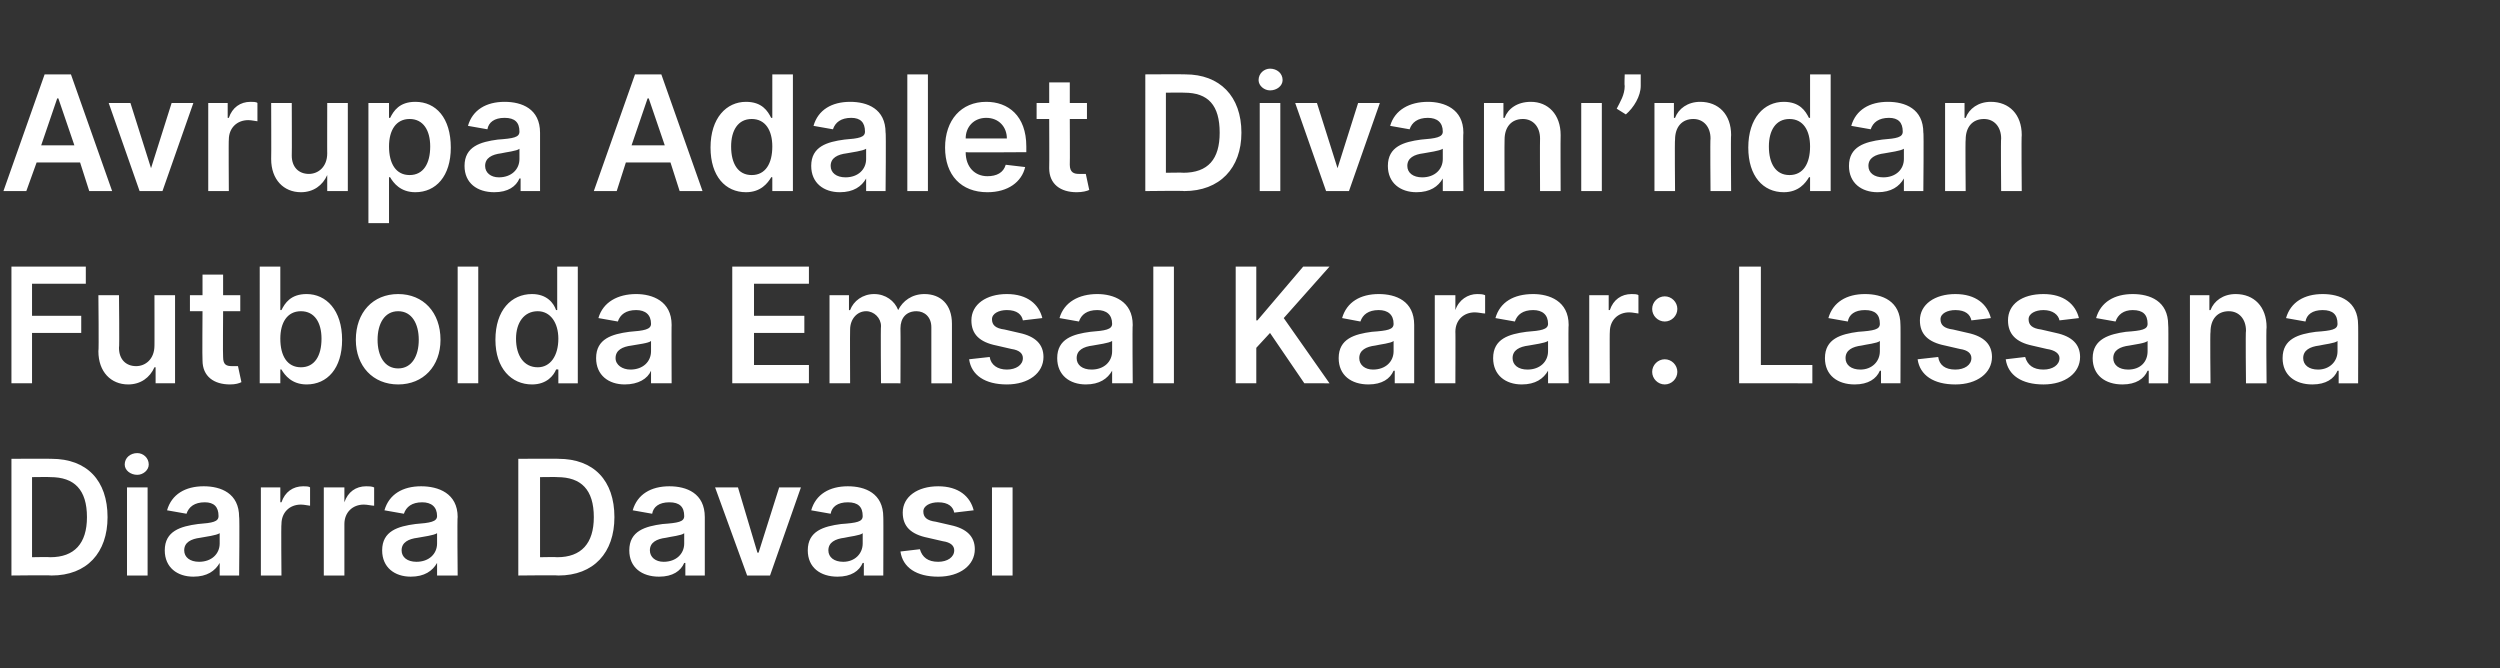
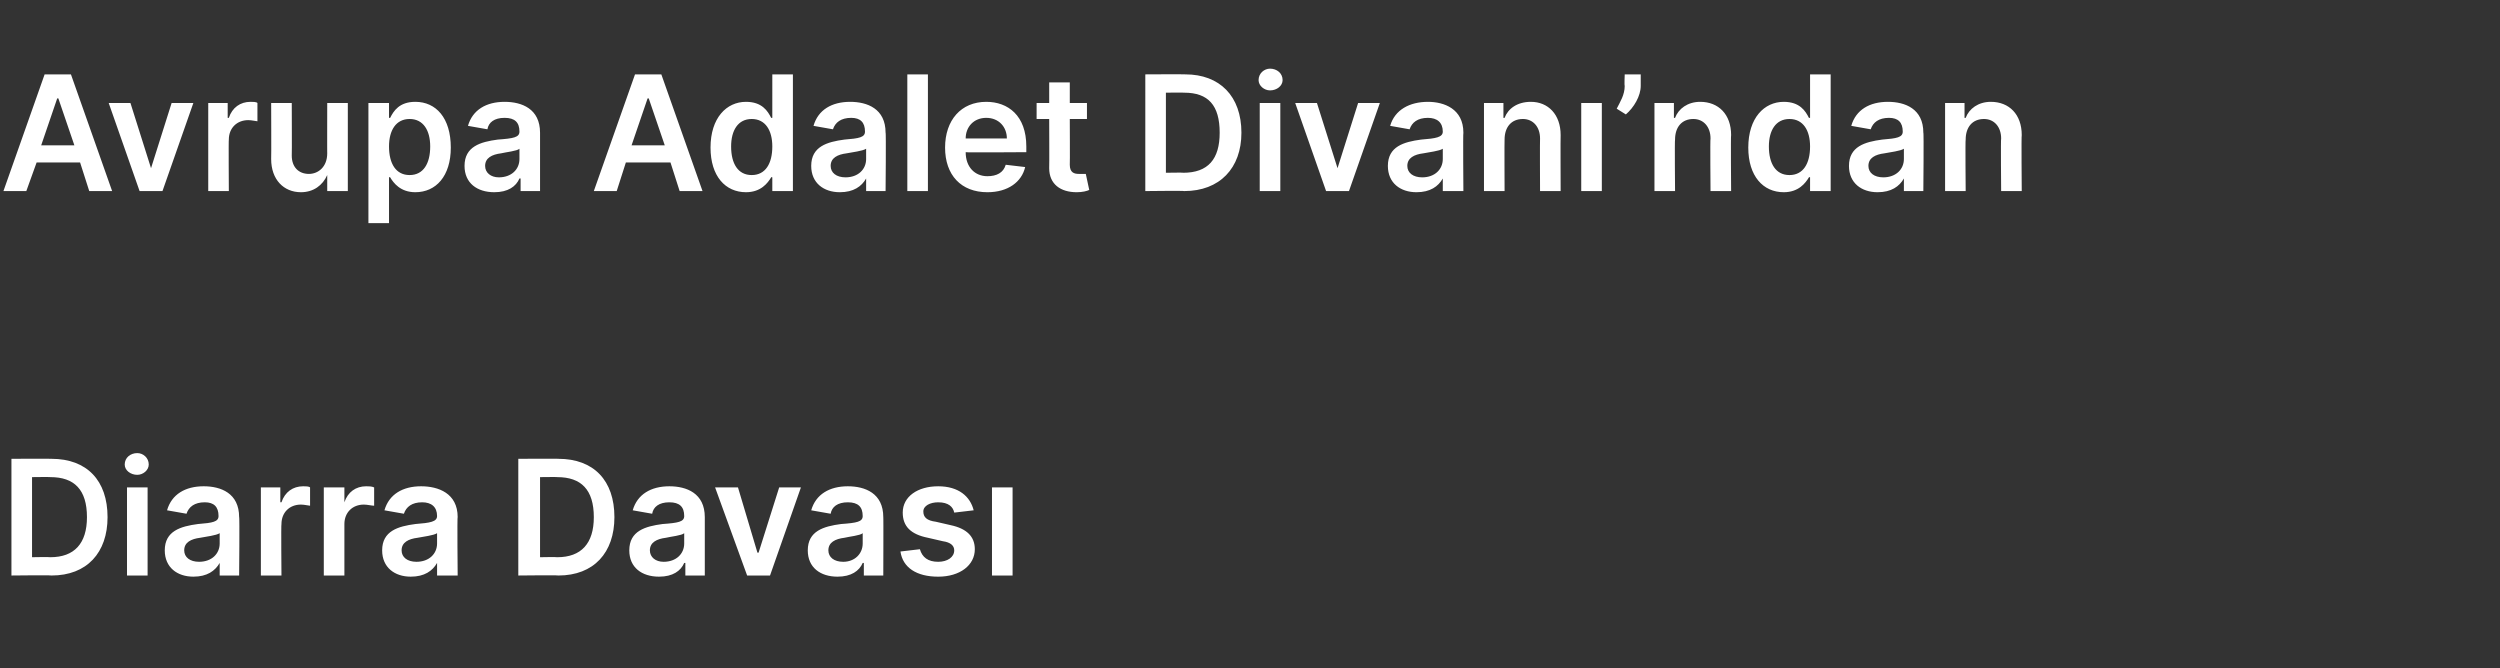
<svg xmlns="http://www.w3.org/2000/svg" version="1.1" width="218.5px" height="58.4px" viewBox="0 -4 218.5 58.4" style="top:-4px">
  <rect x="0" y="-4" width="218.5" height="58.4" fill="#333333" stroke="none" />
  <desc>Avrupa Adalet Divan ’ndan Futbolda Emsal Karar: Lassana Diarra Davas</desc>
  <defs />
  <g id="Polygon139422">
    <path d="m1 46.3V36.1s3.52-.02 3.5 0c3.1 0 4.9 1.9 4.9 5.1c0 3.1-1.8 5.1-4.9 5.1c-.05-.04-3.5 0-3.5 0zm3.4-1.6c2.1 0 3.2-1.2 3.2-3.5c0-2.4-1.1-3.5-3.2-3.5c.02-.02-1.6 0-1.6 0v7s1.57-.03 1.6 0zm6.7-6.1h1.8v7.7h-1.8v-7.7zm-.2-2c0-.6.5-1 1.1-1c.5 0 1 .4 1 1c0 .5-.5.9-1 .9c-.6 0-1.1-.4-1.1-.9zm3.5 7.5c0-1.7 1.4-2.1 2.9-2.3c1.3-.1 1.8-.2 1.8-.7c0-.8-.4-1.2-1.2-1.2c-.9 0-1.4.4-1.6 1l-1.7-.3c.4-1.4 1.6-2.1 3.2-2.1c1.5 0 3.1.6 3.1 2.7c.05-.05 0 5.1 0 5.1h-1.7v-1.1s-.04.01 0 0c-.4.7-1.1 1.2-2.3 1.2c-1.4 0-2.5-.8-2.5-2.3zm4.8-.6v-.9c-.3.2-1.2.3-1.7.4c-.8.1-1.4.4-1.4 1.1c0 .6.5 1 1.3 1c1.1 0 1.8-.7 1.8-1.6zm3.6-4.9h1.7v1.3h.1c.3-.9 1-1.4 1.9-1.4c.2 0 .5 0 .6.1v1.6c-.1 0-.5-.1-.8-.1c-1 0-1.7.7-1.7 1.7c-.04-.03 0 4.5 0 4.5h-1.8v-7.7zm5.5 0h1.8v1.3s.04 0 0 0c.3-.9 1-1.4 1.9-1.4c.2 0 .5 0 .7.1v1.6c-.2 0-.6-.1-.9-.1c-1 0-1.7.7-1.7 1.7v4.5h-1.8v-7.7zm5.1 5.5c0-1.7 1.4-2.1 2.9-2.3c1.3-.1 1.9-.2 1.9-.7c0-.8-.5-1.2-1.3-1.2c-.9 0-1.4.4-1.6 1l-1.7-.3c.4-1.4 1.6-2.1 3.2-2.1c1.5 0 3.2.6 3.2 2.7c-.05-.05 0 5.1 0 5.1h-1.8v-1.1s-.04.01 0 0c-.4.7-1.1 1.2-2.3 1.2c-1.4 0-2.5-.8-2.5-2.3zm4.8-.6v-.9c-.3.2-1.2.3-1.7.4c-.8.1-1.4.4-1.4 1.1c0 .6.5 1 1.3 1c1.1 0 1.8-.7 1.8-1.6zm7.1 2.8V36.1s3.54-.02 3.5 0c3.1 0 4.9 1.9 4.9 5.1c0 3.1-1.8 5.1-4.9 5.1c-.03-.04-3.5 0-3.5 0zm3.4-1.6c2.1 0 3.2-1.2 3.2-3.5c0-2.4-1.1-3.5-3.2-3.5c.04-.02-1.5 0-1.5 0v7s1.48-.03 1.5 0zm6.3-.6c0-1.7 1.4-2.1 2.9-2.3c1.4-.1 1.9-.2 1.9-.7c0-.8-.4-1.2-1.3-1.2c-.9 0-1.4.4-1.5 1l-1.7-.3c.4-1.4 1.6-2.1 3.2-2.1c1.5 0 3.1.6 3.1 2.7v5.1h-1.7v-1.1h-.1c-.3.7-1 1.2-2.2 1.2c-1.5 0-2.6-.8-2.6-2.3zm4.8-.6v-.9c-.2.2-1.2.3-1.6.4c-.8.1-1.4.4-1.4 1.1c0 .6.5 1 1.2 1c1.1 0 1.8-.7 1.8-1.6zm7.5 2.8h-2l-2.8-7.7h2l1.7 5.7h.1l1.8-5.7h1.9l-2.7 7.7zm3.3-2.2c0-1.7 1.4-2.1 2.9-2.3c1.4-.1 1.9-.2 1.9-.7c0-.8-.4-1.2-1.3-1.2c-.9 0-1.4.4-1.5 1l-1.7-.3c.4-1.4 1.6-2.1 3.2-2.1c1.5 0 3.1.6 3.1 2.7c.02-.05 0 5.1 0 5.1h-1.7v-1.1h-.1c-.3.7-1 1.2-2.2 1.2c-1.5 0-2.6-.8-2.6-2.3zm4.8-.6v-.9c-.2.2-1.2.3-1.6.4c-.8.1-1.4.4-1.4 1.1c0 .6.5 1 1.3 1c1 0 1.7-.7 1.7-1.6zm8-2.7c-.1-.5-.5-.9-1.4-.9c-.7 0-1.3.3-1.3.8c0 .5.3.8 1.1.9l1.3.3c1.4.3 2.1 1 2.1 2.1c0 1.4-1.3 2.4-3.2 2.4c-1.9 0-3.1-.8-3.3-2.2l1.7-.2c.2.7.7 1.1 1.6 1.1c.8 0 1.4-.4 1.4-1c0-.4-.3-.7-1-.8l-1.3-.3c-1.5-.3-2.2-1-2.2-2.2c0-1.4 1.3-2.3 3.1-2.3c1.8 0 2.8.9 3.1 2.1l-1.7.2zm3.3-2.2h1.8v7.7h-1.8v-7.7z" stroke="none" fill="#fff" />
  </g>
  <g id="Polygon139421">
-     <path d="m1 19.3h6.5v1.5H2.8v2.8h4.3v1.5H2.8v4.4H1V19.3zm12.5 2.5h1.8v7.7h-1.7v-1.4h-.1c-.4.9-1.2 1.5-2.3 1.5c-1.5 0-2.6-1.1-2.6-2.9c.05-.01 0-4.9 0-4.9h1.8s.05 4.61 0 4.6c0 1 .6 1.6 1.5 1.6c.8 0 1.6-.6 1.6-1.8c.01.05 0-4.4 0-4.4zm7.5 1.4h-1.5s-.03 3.96 0 4c0 .7.3.8.8.8h.5l.3 1.4c-.2.1-.5.2-1 .2c-1.4 0-2.4-.7-2.4-2.1c-.03-.04 0-4.3 0-4.3h-1.1v-1.4h1.1V20h1.8v1.8h1.5v1.4zm1.7-3.9h1.8v3.8h.1c.3-.6.8-1.4 2.2-1.4c1.7 0 3.1 1.4 3.1 4c0 2.5-1.3 3.9-3.1 3.9c-1.3 0-1.9-.8-2.2-1.3c-.01-.04-.1 0-.1 0v1.2h-1.8V19.3zm3.6 8.8c1.2 0 1.8-1 1.8-2.5c0-1.4-.6-2.4-1.8-2.4c-1.2 0-1.8 1-1.8 2.4c0 1.5.6 2.5 1.8 2.5zm4.8-2.4c0-2.4 1.5-4 3.7-4c2.2 0 3.7 1.6 3.7 4c0 2.3-1.5 3.9-3.7 3.9c-2.2 0-3.7-1.6-3.7-3.9zm5.5 0c0-1.4-.6-2.5-1.8-2.5c-1.2 0-1.8 1.1-1.8 2.5c0 1.4.6 2.5 1.8 2.5c1.2 0 1.8-1.1 1.8-2.5zm5.2 3.8H40V19.3h1.8v10.2zm1.5-3.8c0-2.6 1.4-4 3.2-4c1.3 0 1.9.8 2.1 1.4h.1v-3.8h1.8v10.2h-1.7v-1.2s-.15-.04-.2 0c-.2.5-.8 1.3-2.1 1.3c-1.8 0-3.2-1.4-3.2-3.9zm5.5-.1c0-1.4-.7-2.4-1.8-2.4c-1.2 0-1.9 1-1.9 2.4c0 1.5.7 2.5 1.9 2.5c1.1 0 1.8-1 1.8-2.5zm3.3 1.7c0-1.7 1.4-2.1 2.9-2.3c1.3-.1 1.9-.2 1.9-.7c0-.8-.5-1.2-1.3-1.2c-.9 0-1.4.4-1.6 1l-1.7-.3c.4-1.4 1.7-2.1 3.3-2.1c1.4 0 3.1.6 3.1 2.7c-.02-.05 0 5.1 0 5.1h-1.8v-1.1s-.01.01 0 0c-.3.7-1.1 1.2-2.3 1.2c-1.4 0-2.5-.8-2.5-2.3zm4.8-.6v-.9c-.2.2-1.2.3-1.7.4c-.8.1-1.4.4-1.4 1.1c0 .6.6 1 1.3 1c1.1 0 1.8-.7 1.8-1.6zm7.1-7.4h6.7v1.5h-4.8v2.8h4.4v1.5h-4.4v2.8h4.8v1.6H64V19.3zm8.5 2.5h1.7v1.3s.09.02.1 0c.3-.8 1.1-1.4 2.1-1.4c1 0 1.8.6 2.1 1.4c.4-.8 1.2-1.4 2.3-1.4c1.4 0 2.4.9 2.4 2.6v5.2h-1.8v-4.9c0-.9-.6-1.4-1.3-1.4c-.9 0-1.4.6-1.4 1.5c.02 0 0 4.8 0 4.8H77s-.04-4.96 0-5c0-.7-.6-1.3-1.3-1.3c-.8 0-1.4.7-1.4 1.6c-.02.02 0 4.7 0 4.7h-1.8v-7.7zM89.4 24c-.1-.5-.5-.9-1.4-.9c-.7 0-1.3.3-1.3.8c0 .5.3.8 1.1.9l1.3.3c1.4.3 2.1 1 2.1 2.1c0 1.4-1.3 2.4-3.2 2.4c-1.9 0-3.1-.8-3.3-2.2l1.8-.2c.1.7.7 1.1 1.5 1.1c.8 0 1.4-.4 1.4-1c0-.4-.3-.7-1-.8l-1.3-.3c-1.5-.3-2.2-1-2.2-2.2c0-1.4 1.3-2.3 3.1-2.3c1.8 0 2.8.9 3.1 2.1l-1.7.2zm3 3.3c0-1.7 1.4-2.1 2.9-2.3c1.3-.1 1.9-.2 1.9-.7c0-.8-.5-1.2-1.3-1.2c-.9 0-1.4.4-1.6 1l-1.7-.3c.4-1.4 1.7-2.1 3.3-2.1c1.4 0 3.1.6 3.1 2.7c-.04-.05 0 5.1 0 5.1h-1.8v-1.1s-.03.01 0 0c-.4.7-1.1 1.2-2.3 1.2c-1.4 0-2.5-.8-2.5-2.3zm4.8-.6v-.9c-.3.2-1.2.3-1.7.4c-.8.1-1.4.4-1.4 1.1c0 .6.5 1 1.3 1c1.1 0 1.8-.7 1.8-1.6zm5.4 2.8h-1.8V19.3h1.8v10.2zm5.4-10.2h1.8v4.7h.1l4-4.7h2.3l-4 4.5l4 5.7H114l-3-4.4l-1.2 1.3v3.1H108V19.3zm9 8c0-1.7 1.4-2.1 2.9-2.3c1.4-.1 1.9-.2 1.9-.7c0-.8-.5-1.2-1.3-1.2c-.9 0-1.4.4-1.6 1l-1.6-.3c.4-1.4 1.6-2.1 3.2-2.1c1.5 0 3.1.6 3.1 2.7v5.1h-1.7v-1.1h-.1c-.3.7-1 1.2-2.2 1.2c-1.5 0-2.6-.8-2.6-2.3zm4.8-.6v-.9c-.2.2-1.2.3-1.6.4c-.8.1-1.4.4-1.4 1.1c0 .6.5 1 1.2 1c1.1 0 1.8-.7 1.8-1.6zm3.6-4.9h1.8v1.3s.04 0 0 0c.3-.9 1.1-1.4 1.9-1.4c.2 0 .5 0 .7.1v1.6c-.2 0-.6-.1-.9-.1c-1 0-1.7.7-1.7 1.7c.02-.03 0 4.5 0 4.5h-1.8v-7.7zm5.1 5.5c0-1.7 1.4-2.1 2.9-2.3c1.3-.1 1.9-.2 1.9-.7c0-.8-.5-1.2-1.3-1.2c-.9 0-1.4.4-1.6 1l-1.7-.3c.4-1.4 1.6-2.1 3.3-2.1c1.4 0 3.1.6 3.1 2.7c-.04-.05 0 5.1 0 5.1h-1.8v-1.1s-.03.01 0 0c-.4.7-1.1 1.2-2.3 1.2c-1.4 0-2.5-.8-2.5-2.3zm4.8-.6v-.9c-.3.2-1.2.3-1.7.4c-.8.1-1.4.4-1.4 1.1c0 .6.5 1 1.3 1c1.1 0 1.8-.7 1.8-1.6zm3.6-4.9h1.7v1.3h.1c.3-.9 1-1.4 1.9-1.4c.2 0 .5 0 .6.1v1.6c-.1 0-.5-.1-.8-.1c-1 0-1.7.7-1.7 1.7c-.03-.03 0 4.5 0 4.5h-1.8v-7.7zm5.5 6.7c0-.6.5-1.1 1.1-1.1c.6 0 1.1.5 1.1 1.1c0 .6-.5 1.1-1.1 1.1c-.6 0-1.1-.5-1.1-1.1zm0-5.5c0-.6.5-1.1 1.1-1.1c.6 0 1.1.5 1.1 1.1c0 .6-.5 1.1-1.1 1.1c-.6 0-1.1-.5-1.1-1.1zm7.6-3.7h1.9v8.6h4.5v1.6H152V19.3zm7.5 8c0-1.7 1.4-2.1 2.9-2.3c1.4-.1 1.9-.2 1.9-.7c0-.8-.4-1.2-1.3-1.2c-.9 0-1.4.4-1.5 1l-1.7-.3c.4-1.4 1.6-2.1 3.2-2.1c1.5 0 3.1.6 3.1 2.7c.02-.05 0 5.1 0 5.1h-1.7v-1.1h-.1c-.3.7-1 1.2-2.2 1.2c-1.5 0-2.6-.8-2.6-2.3zm4.8-.6v-.9c-.2.2-1.2.3-1.6.4c-.8.1-1.4.4-1.4 1.1c0 .6.5 1 1.3 1c1 0 1.7-.7 1.7-1.6zm8-2.7c-.1-.5-.5-.9-1.4-.9c-.7 0-1.3.3-1.3.8c0 .5.3.8 1.1.9l1.3.3c1.4.3 2.1 1 2.1 2.1c0 1.4-1.3 2.4-3.2 2.4c-1.9 0-3.1-.8-3.3-2.2l1.8-.2c.1.7.6 1.1 1.5 1.1c.8 0 1.4-.4 1.4-1c0-.4-.3-.7-1-.8l-1.3-.3c-1.5-.3-2.2-1-2.2-2.2c0-1.4 1.3-2.3 3.1-2.3c1.8 0 2.8.9 3.1 2.1l-1.7.2zm7.7 0c-.1-.5-.6-.9-1.4-.9c-.7 0-1.3.3-1.3.8c0 .5.3.8 1.1.9l1.3.3c1.4.3 2.1 1 2.1 2.1c0 1.4-1.3 2.4-3.2 2.4c-1.9 0-3.1-.8-3.3-2.2l1.7-.2c.2.7.7 1.1 1.6 1.1c.8 0 1.4-.4 1.4-1c0-.4-.4-.7-1.1-.8l-1.3-.3c-1.4-.3-2.1-1-2.1-2.2c0-1.4 1.2-2.3 3.1-2.3c1.8 0 2.8.9 3.1 2.1l-1.7.2zm2.9 3.3c0-1.7 1.5-2.1 2.9-2.3c1.4-.1 1.9-.2 1.9-.7c0-.8-.4-1.2-1.3-1.2c-.8 0-1.3.4-1.5 1l-1.7-.3c.4-1.4 1.6-2.1 3.2-2.1c1.5 0 3.1.6 3.1 2.7c.04-.05 0 5.1 0 5.1h-1.7v-1.1h-.1c-.3.7-1 1.2-2.2 1.2c-1.5 0-2.6-.8-2.6-2.3zm4.8-.6v-.9c-.2.2-1.1.3-1.6.4c-.8.1-1.4.4-1.4 1.1c0 .6.5 1 1.3 1c1.1 0 1.7-.7 1.7-1.6zm5.5 2.8h-1.8v-7.7h1.7v1.3s.06.02.1 0c.3-.8 1.1-1.4 2.2-1.4c1.6 0 2.7 1.1 2.7 2.9c-.05 0 0 4.9 0 4.9h-1.8s-.05-4.62 0-4.6c0-1-.6-1.7-1.5-1.7c-1 0-1.6.7-1.6 1.8c-.05-.01 0 4.5 0 4.5zm6.3-2.2c0-1.7 1.4-2.1 2.9-2.3c1.4-.1 1.9-.2 1.9-.7c0-.8-.4-1.2-1.3-1.2c-.9 0-1.4.4-1.5 1l-1.7-.3c.4-1.4 1.6-2.1 3.2-2.1c1.5 0 3.1.6 3.1 2.7c.02-.05 0 5.1 0 5.1h-1.7v-1.1h-.1c-.3.7-1 1.2-2.2 1.2c-1.5 0-2.6-.8-2.6-2.3zm4.8-.6v-.9c-.2.2-1.2.3-1.6.4c-.8.1-1.4.4-1.4 1.1c0 .6.5 1 1.3 1c1 0 1.7-.7 1.7-1.6z" stroke="none" fill="#fff" />
-   </g>
+     </g>
  <g id="Polygon139420">
    <path d="m.3 12.7L3.9 2.5h2.3l3.6 10.2h-2L7 10.2H3.2l-.9 2.5h-2zm6.2-4L5.1 4.6h-.1L3.6 8.7h2.9zm7.7 4h-2L9.5 5h1.9l1.8 5.7L15 5h1.9l-2.7 7.7zm4-7.7h1.7v1.3h.1c.3-.9 1-1.4 1.9-1.4c.2 0 .5 0 .6.1v1.6c-.1 0-.5-.1-.8-.1c-1 0-1.7.7-1.7 1.7c-.03-.03 0 4.5 0 4.5h-1.8V5zm10.4 0h1.8v7.7h-1.8v-1.4s-.04 0 0 0c-.4.9-1.2 1.5-2.3 1.5c-1.5 0-2.6-1.1-2.6-2.9c.02-.01 0-4.9 0-4.9h1.8s.02 4.61 0 4.6c0 1 .6 1.6 1.5 1.6c.8 0 1.6-.6 1.6-1.8c-.01.05 0-4.4 0-4.4zm3.6 0h1.8v1.3h.1c.3-.6.8-1.4 2.2-1.4c1.8 0 3.1 1.4 3.1 4c0 2.5-1.3 3.9-3.1 3.9c-1.3 0-1.9-.8-2.2-1.3c.01-.04-.1 0-.1 0v4h-1.8V5zm3.6 6.3c1.2 0 1.8-1 1.8-2.5c0-1.4-.6-2.4-1.8-2.4c-1.2 0-1.8 1-1.8 2.4c0 1.5.6 2.5 1.8 2.5zm4.8-.8c0-1.7 1.4-2.1 2.9-2.3c1.4-.1 1.9-.2 1.9-.7c0-.8-.4-1.2-1.3-1.2c-.9 0-1.4.4-1.5 1L40.9 7c.4-1.4 1.6-2.1 3.2-2.1c1.5 0 3.1.6 3.1 2.7v5.1h-1.7v-1.1h-.1c-.3.7-1 1.2-2.2 1.2c-1.5 0-2.6-.8-2.6-2.3zm4.8-.6v-.9c-.2.2-1.2.3-1.6.4c-.8.1-1.4.4-1.4 1.1c0 .6.5 1 1.2 1c1.1 0 1.8-.7 1.8-1.6zm6.5 2.8l3.6-10.2h2.3l3.6 10.2h-2l-.8-2.5h-3.9l-.8 2.5h-2zm6.2-4l-1.4-4.1h-.1l-1.4 4.1h2.9zm4 .2c0-2.6 1.4-4 3.1-4c1.4 0 1.9.8 2.2 1.4h.1V2.5h1.8v10.2h-1.8v-1.2s-.09-.04-.1 0c-.3.5-.9 1.3-2.2 1.3c-1.8 0-3.1-1.4-3.1-3.9zm5.4-.1c0-1.4-.6-2.4-1.8-2.4c-1.2 0-1.8 1-1.8 2.4c0 1.5.6 2.5 1.8 2.5c1.2 0 1.8-1 1.8-2.5zm3.4 1.7c0-1.7 1.4-2.1 2.9-2.3c1.3-.1 1.8-.2 1.8-.7c0-.8-.4-1.2-1.2-1.2c-.9 0-1.4.4-1.6 1L71.1 7c.4-1.4 1.6-2.1 3.2-2.1c1.5 0 3.1.6 3.1 2.7c.05-.05 0 5.1 0 5.1h-1.7v-1.1s-.04.01 0 0c-.4.7-1.1 1.2-2.3 1.2c-1.4 0-2.5-.8-2.5-2.3zm4.8-.6v-.9c-.3.2-1.2.3-1.7.4c-.8.1-1.4.4-1.4 1.1c0 .6.5 1 1.3 1c1.1 0 1.8-.7 1.8-1.6zm5.4 2.8h-1.8V2.5h1.8v10.2zm1.5-3.8c0-2.4 1.4-4 3.6-4c1.9 0 3.5 1.2 3.5 3.9v.5s-5.33.04-5.3 0c0 1.3.8 2.1 1.9 2.1c.8 0 1.4-.3 1.6-1l1.7.2c-.3 1.3-1.5 2.2-3.3 2.2c-2.3 0-3.7-1.5-3.7-3.9zm5.4-.8c0-1-.7-1.8-1.8-1.8c-1.1 0-1.8.8-1.8 1.8h3.6zm7-1.7h-1.5s.02 3.96 0 4c0 .7.4.8.8.8h.6l.3 1.4c-.2.1-.6.2-1.1.2c-1.4 0-2.4-.7-2.4-2.1c.02-.04 0-4.3 0-4.3h-1.1V5h1.1V3.2h1.8v1.8h1.5v1.4zm5.1 6.3V2.5s3.5-.02 3.5 0c3 0 4.9 1.9 4.9 5.1c0 3.1-1.9 5.1-5 5.1c.03-.04-3.4 0-3.4 0zm3.3-1.6c2.2 0 3.2-1.2 3.2-3.5c0-2.4-1-3.5-3.1-3.5c0-.02-1.6 0-1.6 0v7s1.54-.03 1.5 0zm6.7-6.1h1.8v7.7h-1.8V5zm-.1-2c0-.6.5-1 1-1c.6 0 1.1.4 1.1 1c0 .5-.5.9-1.1.9c-.5 0-1-.4-1-.9zm7.9 9.7h-2L113.2 5h1.9l1.8 5.7l1.8-5.7h1.9l-2.7 7.7zm3.4-2.2c0-1.7 1.4-2.1 2.9-2.3c1.3-.1 1.9-.2 1.9-.7c0-.8-.5-1.2-1.3-1.2c-.9 0-1.4.4-1.6 1l-1.7-.3c.4-1.4 1.7-2.1 3.3-2.1c1.4 0 3.1.6 3.1 2.7c-.04-.05 0 5.1 0 5.1h-1.8v-1.1s-.03.01 0 0c-.4.7-1.1 1.2-2.3 1.2c-1.4 0-2.5-.8-2.5-2.3zm4.8-.6v-.9c-.3.2-1.2.3-1.7.4c-.8.1-1.4.4-1.4 1.1c0 .6.5 1 1.3 1c1.1 0 1.8-.7 1.8-1.6zm5.4 2.8h-1.8V5h1.7v1.3s.09.02.1 0c.3-.8 1.1-1.4 2.3-1.4c1.5 0 2.6 1.1 2.6 2.9c-.02 0 0 4.9 0 4.9h-1.8s-.02-4.62 0-4.6c0-1-.6-1.7-1.5-1.7c-1 0-1.6.7-1.6 1.8c-.02-.01 0 4.5 0 4.5zm6.7-7.7h1.8v7.7h-1.8V5zm5.2-1.5c0 .9-.6 1.9-1.3 2.5l-.8-.5c.3-.6.7-1.2.7-2c-.04 0 0-1 0-1h1.4v1zm3 9.2h-1.8V5h1.7v1.3s.07.02.1 0c.3-.8 1.1-1.4 2.2-1.4c1.6 0 2.7 1.1 2.7 2.9c-.04 0 0 4.9 0 4.9h-1.8s-.04-4.62 0-4.6c0-1-.6-1.7-1.5-1.7c-1 0-1.6.7-1.6 1.8c-.04-.01 0 4.5 0 4.5zm6.4-3.8c0-2.6 1.4-4 3.1-4c1.4 0 1.9.8 2.2 1.4h.1V2.5h1.8v10.2h-1.8v-1.2s-.08-.04-.1 0c-.3.5-.9 1.3-2.2 1.3c-1.8 0-3.1-1.4-3.1-3.9zm5.4-.1c0-1.4-.6-2.4-1.8-2.4c-1.2 0-1.8 1-1.8 2.4c0 1.5.6 2.5 1.8 2.5c1.2 0 1.8-1 1.8-2.5zm3.4 1.7c0-1.7 1.4-2.1 2.9-2.3c1.3-.1 1.8-.2 1.8-.7c0-.8-.4-1.2-1.2-1.2c-.9 0-1.4.4-1.6 1l-1.7-.3c.4-1.4 1.6-2.1 3.2-2.1c1.5 0 3.1.6 3.1 2.7c.05-.05 0 5.1 0 5.1h-1.7v-1.1s-.04.01 0 0c-.4.7-1.1 1.2-2.3 1.2c-1.4 0-2.5-.8-2.5-2.3zm4.8-.6v-.9c-.3.2-1.2.3-1.7.4c-.8.1-1.4.4-1.4 1.1c0 .6.5 1 1.3 1c1.1 0 1.8-.7 1.8-1.6zm5.4 2.8H170V5h1.7v1.3s.07.02.1 0c.3-.8 1.1-1.4 2.2-1.4c1.6 0 2.7 1.1 2.7 2.9c-.04 0 0 4.9 0 4.9h-1.8s-.04-4.62 0-4.6c0-1-.6-1.7-1.5-1.7c-1 0-1.6.7-1.6 1.8c-.04-.01 0 4.5 0 4.5z" stroke="none" fill="#fff" />
  </g>
</svg>